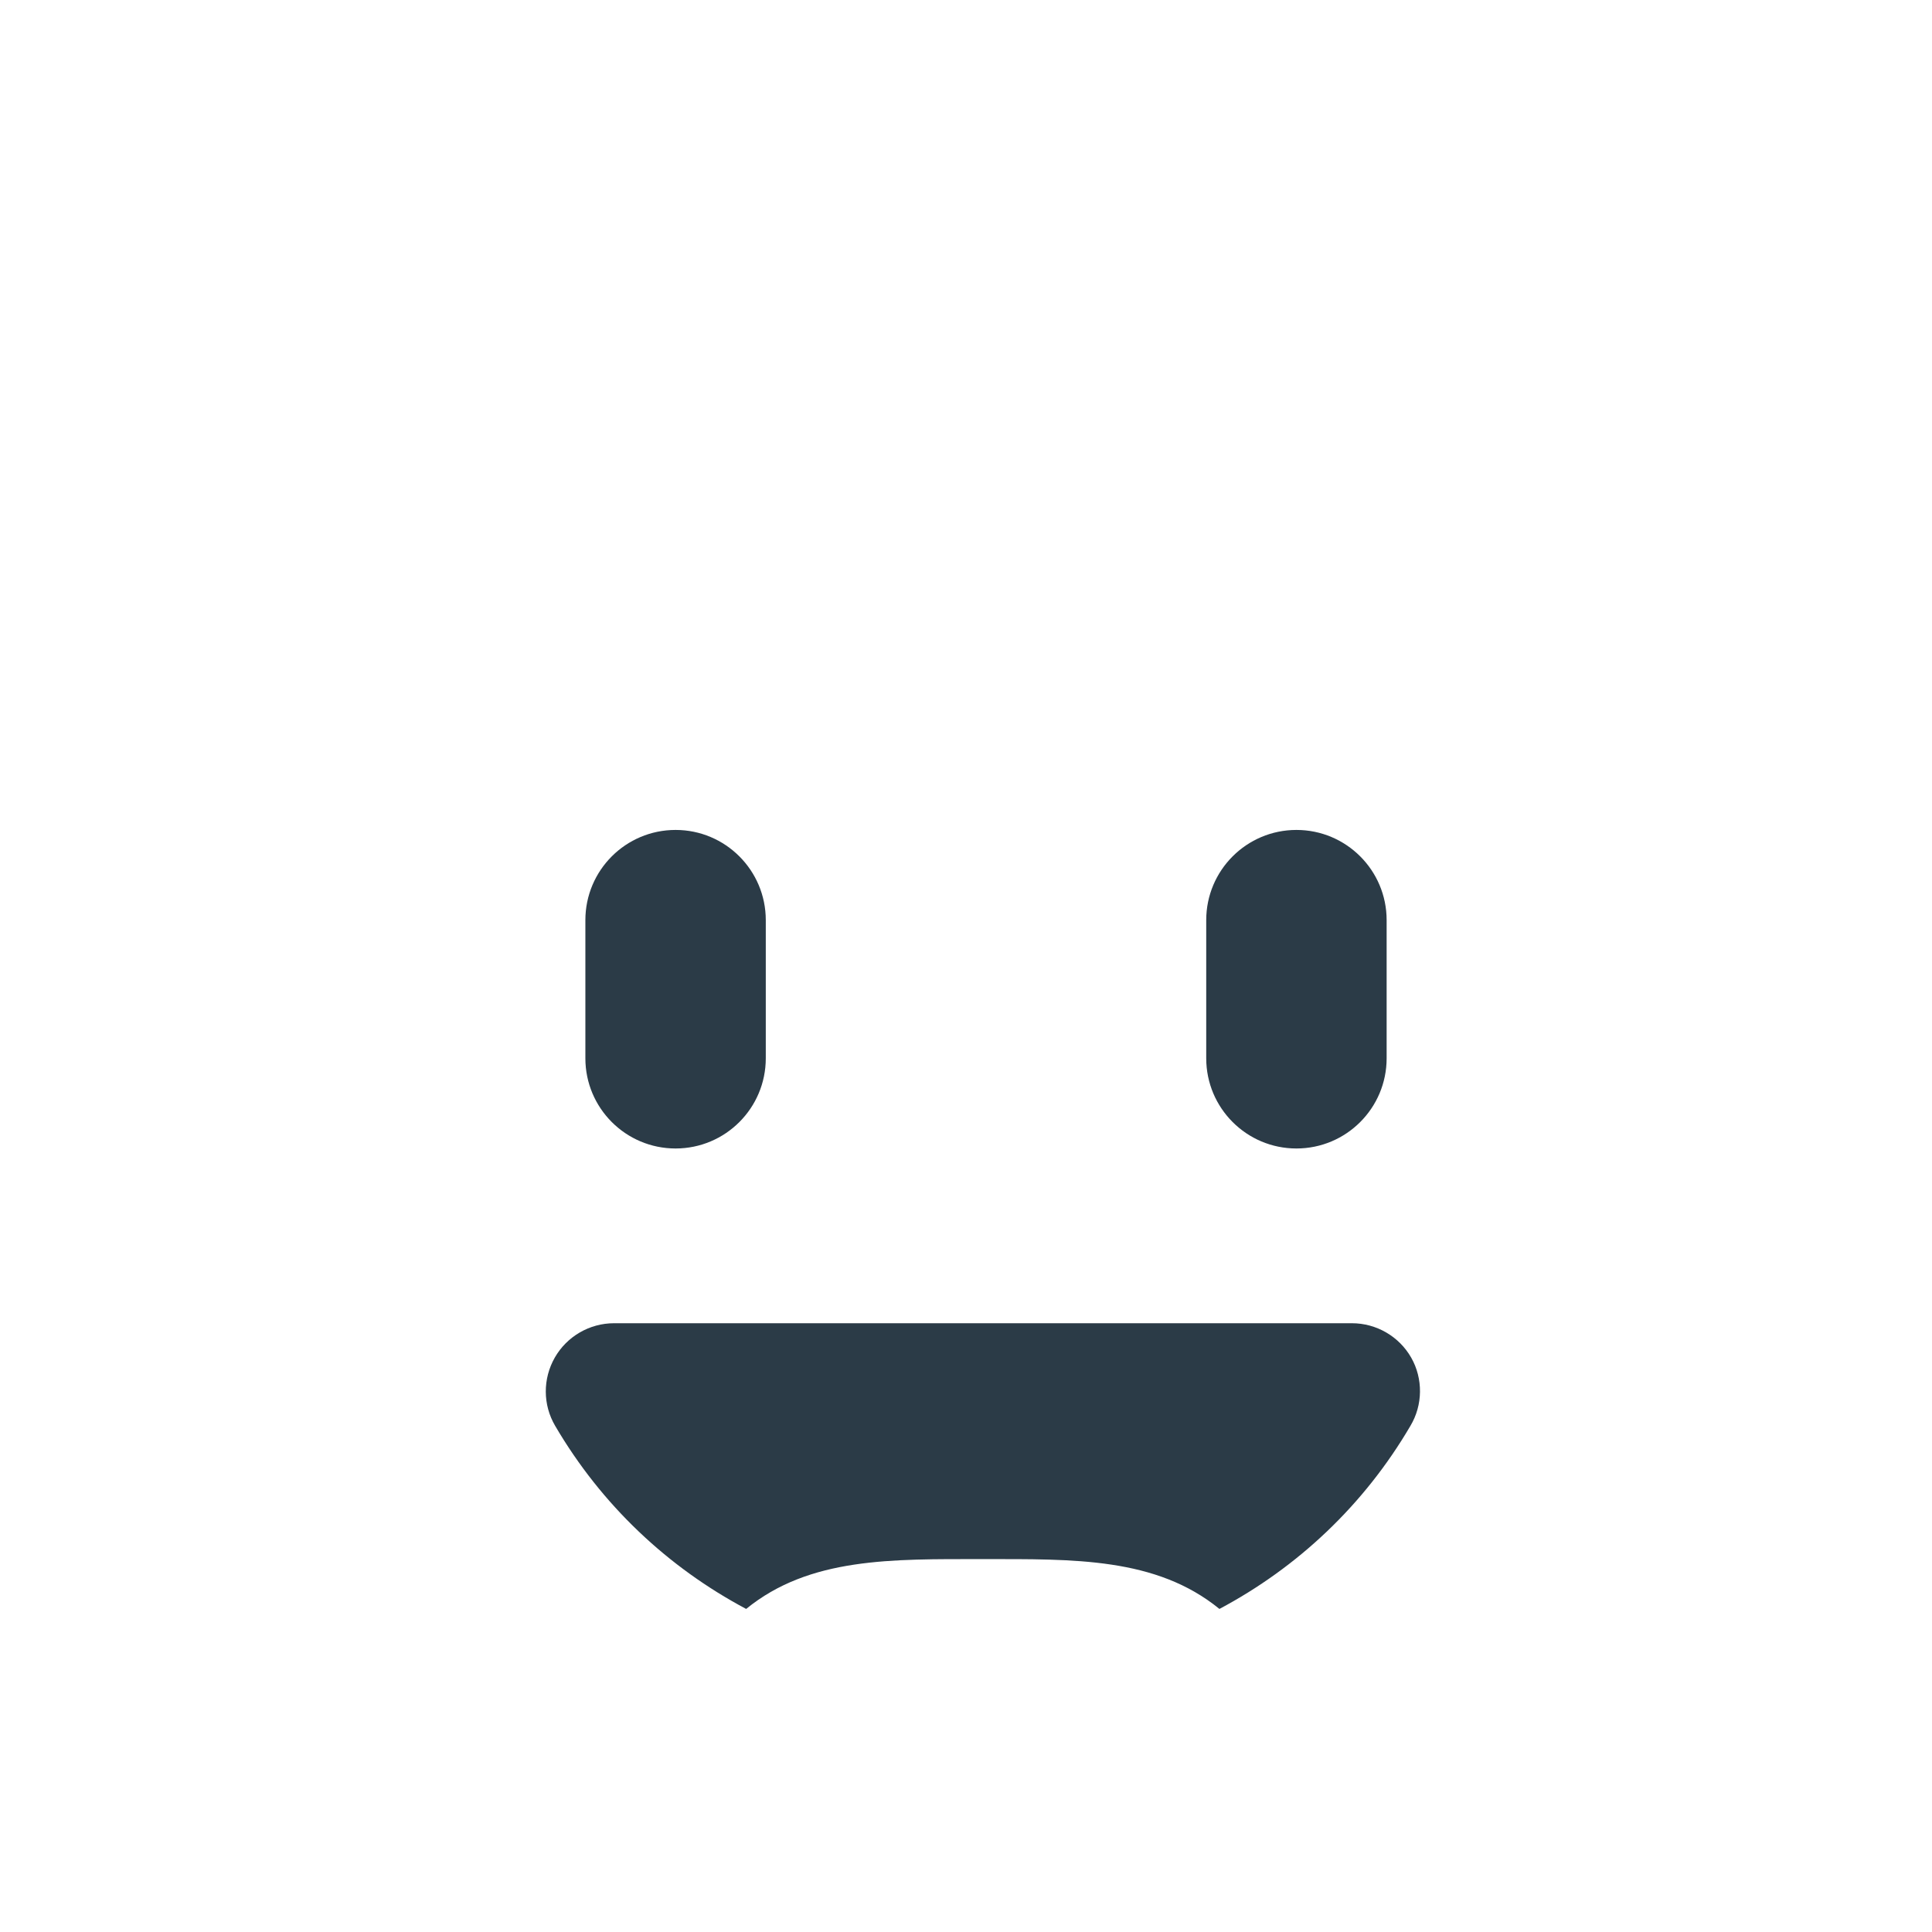
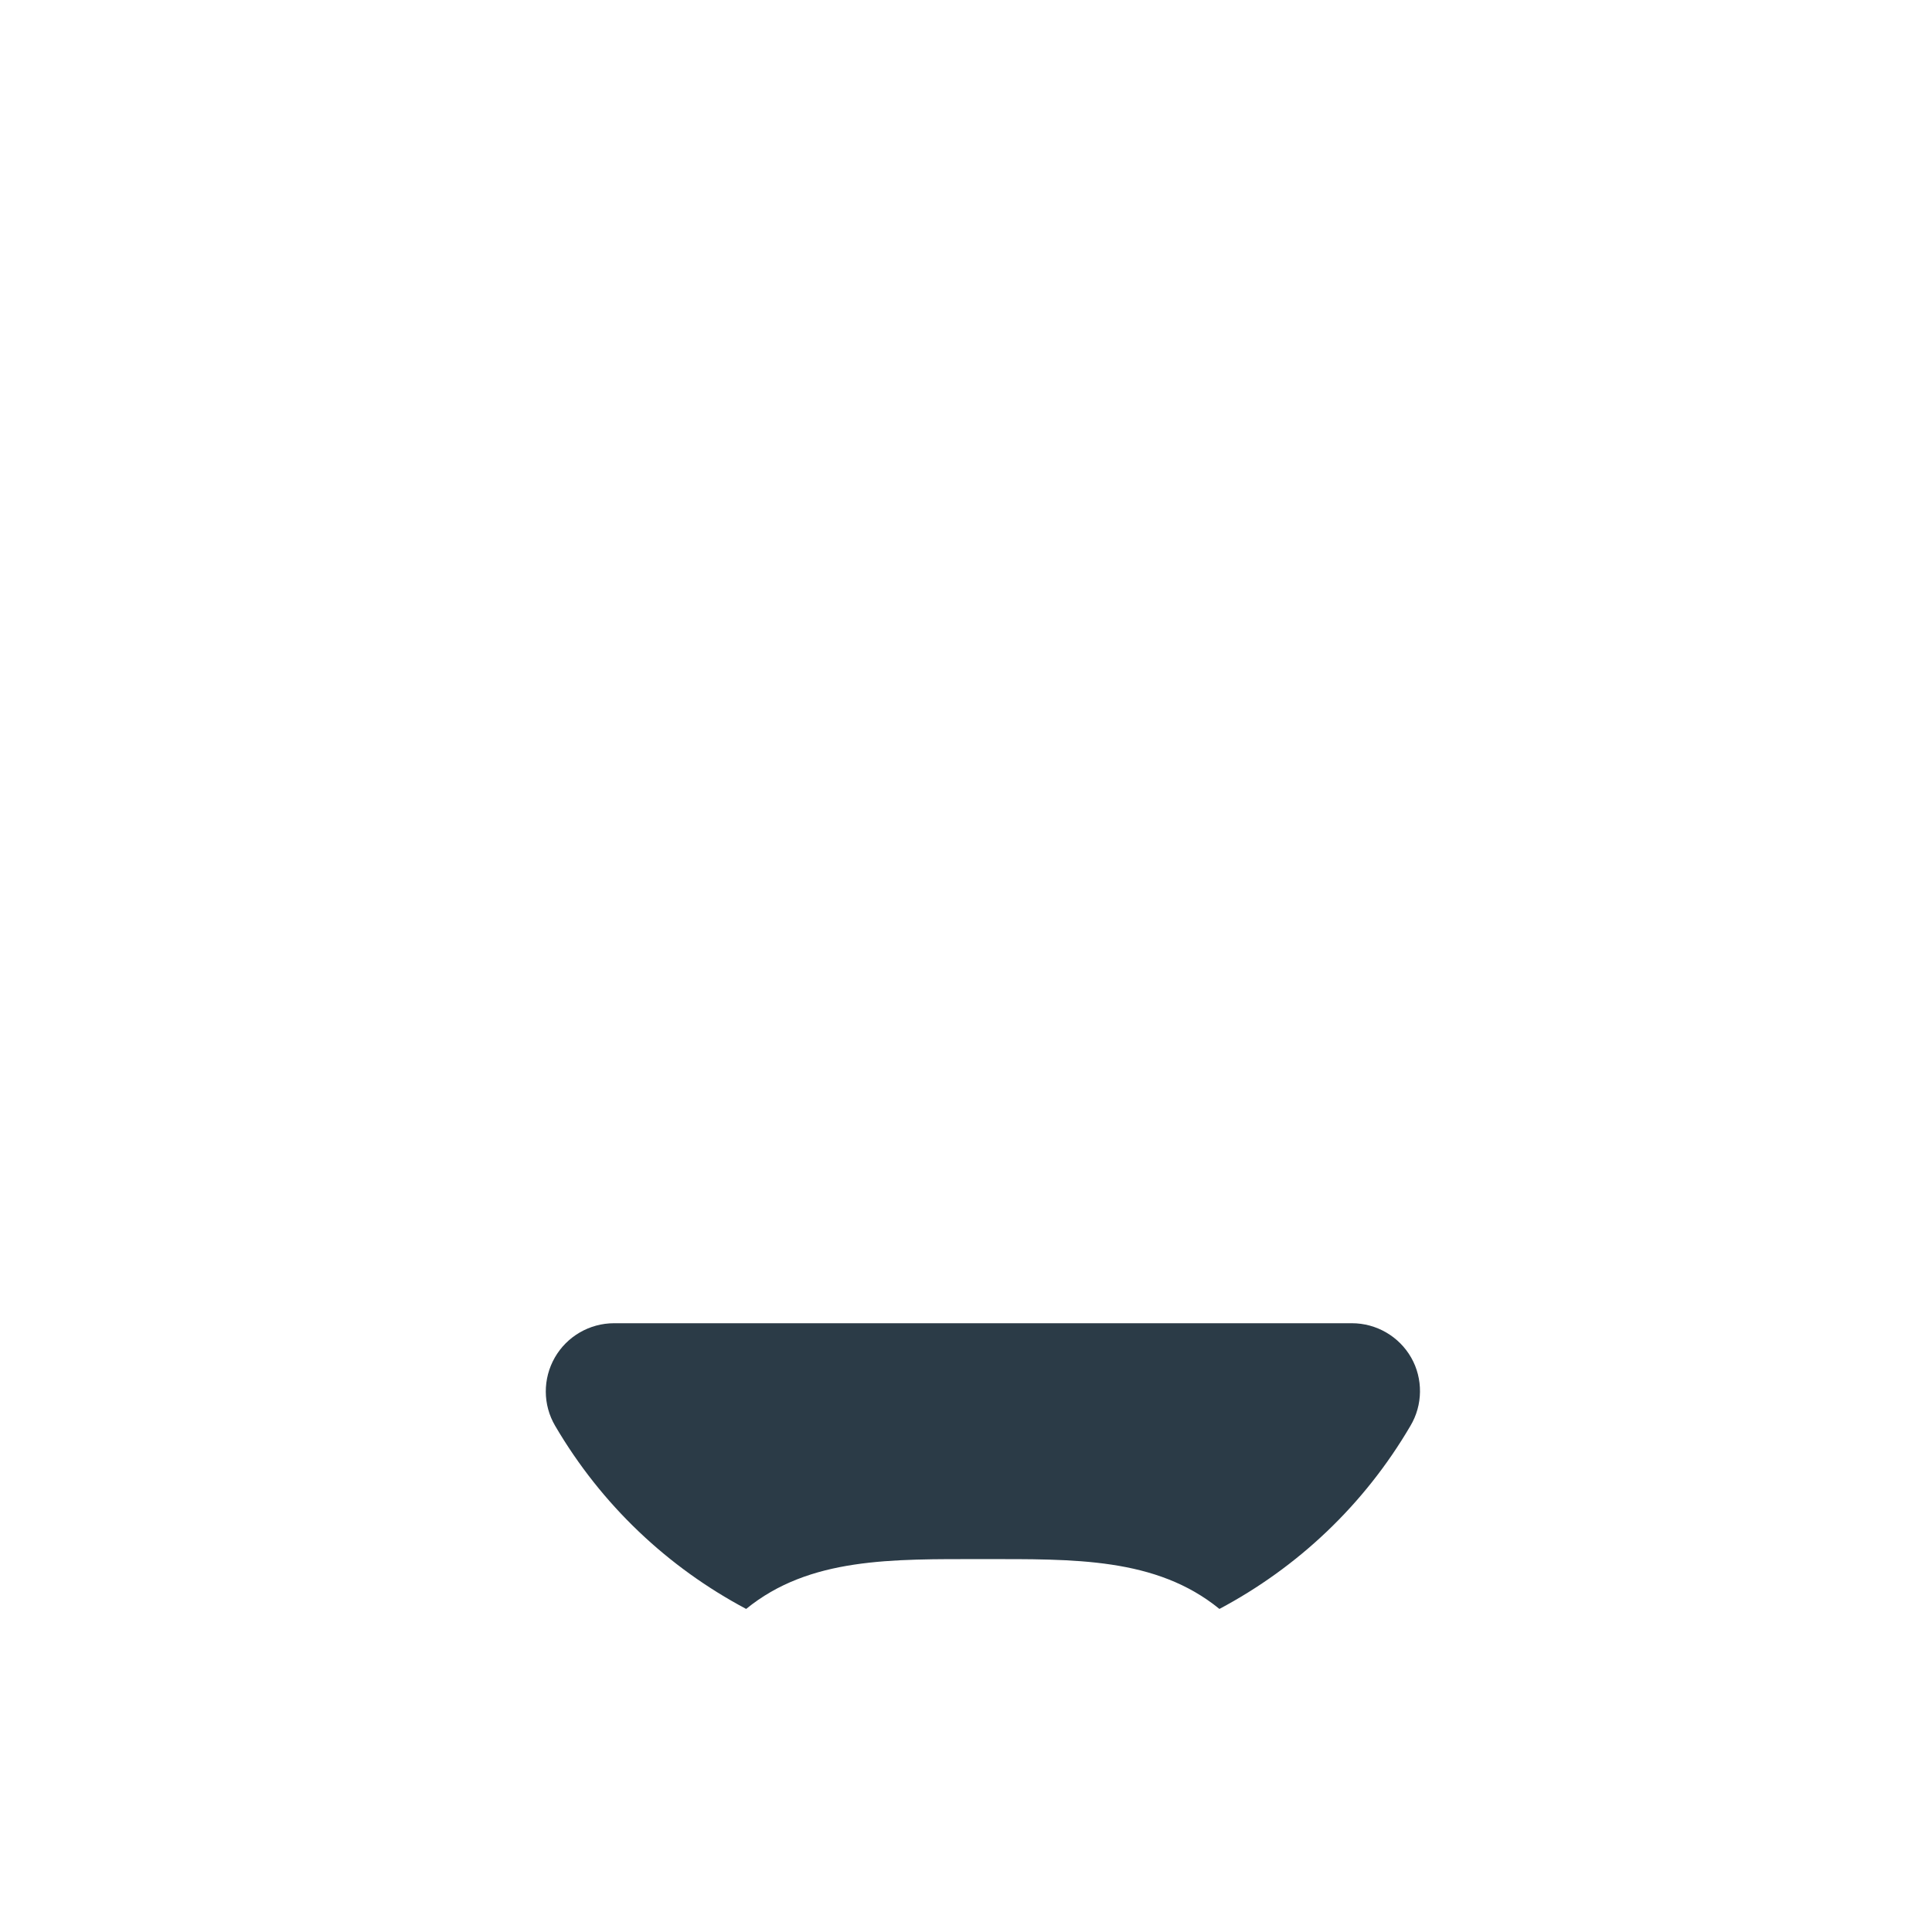
<svg xmlns="http://www.w3.org/2000/svg" version="1.1" baseProfile="tiny" id="Layer_1" x="0px" y="0px" width="511.9px" height="511.9px" viewBox="0 0 511.9 511.9" xml:space="preserve">
-   <path fill="#2B3B47" d="M179,219.9c13.2,0,23.9,10.7,23.9,23.9v36.6c0,13.2-10.7,23.9-23.9,23.9l0,0c-13.2,0-23.9-10.7-23.9-23.9  v-36.6C155.1,230.6,165.8,219.9,179,219.9L179,219.9z" />
-   <path fill="#2B3B47" d="M343.5,219.9c13.2,0,23.9,10.7,23.9,23.9v36.6c0,13.2-10.7,23.9-23.9,23.9l0,0c-13.2,0-23.9-10.7-23.9-23.9  v-36.6C319.6,230.6,330.3,219.9,343.5,219.9L343.5,219.9z" />
  <path fill="#2B3B47" d="M373.9,359.7c-3.2-5.6-9.2-9.1-15.7-9.1H162.7c-6.5,0-12.5,3.5-15.7,9.1c-3.2,5.6-3.2,12.5,0.1,18.1  c12.3,21,29.9,37.5,50.6,48.5c16.8-13.7,38.6-13.2,62.7-13.2c24.1,0,45.9-0.5,62.7,13.2c20.7-11,38.3-27.5,50.6-48.5  C377,372.3,377.1,365.3,373.9,359.7z" />
</svg>